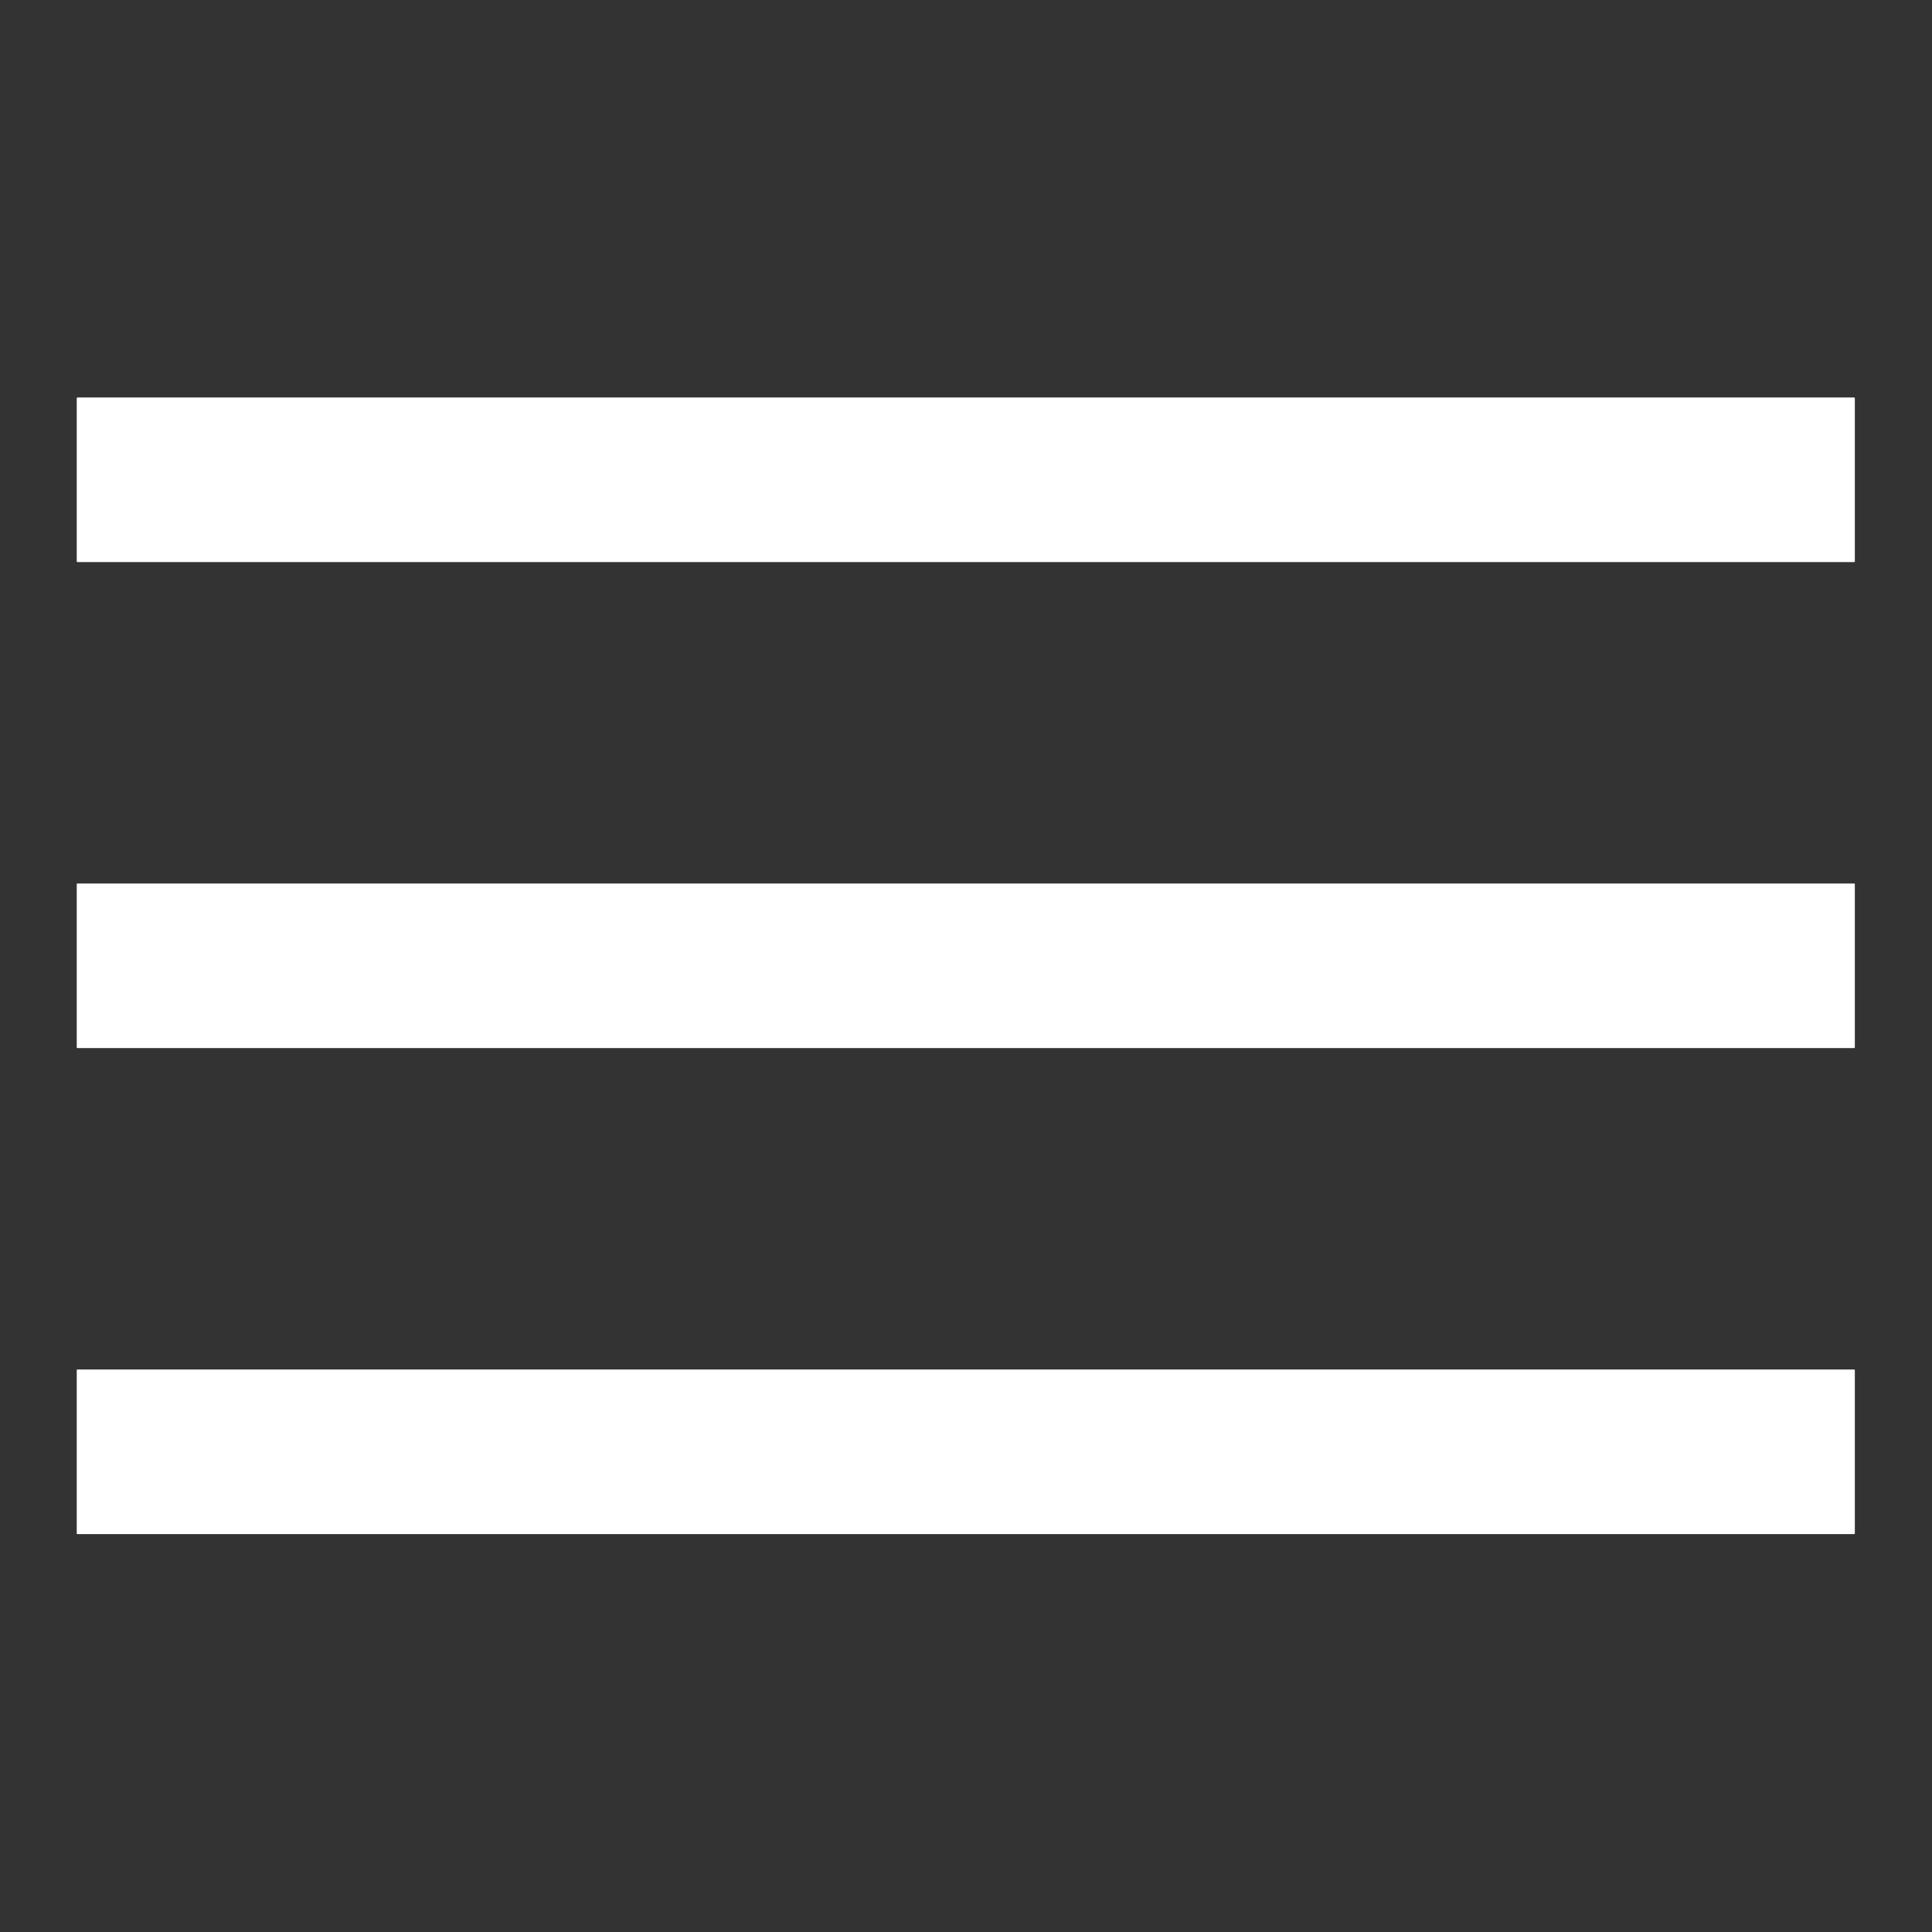
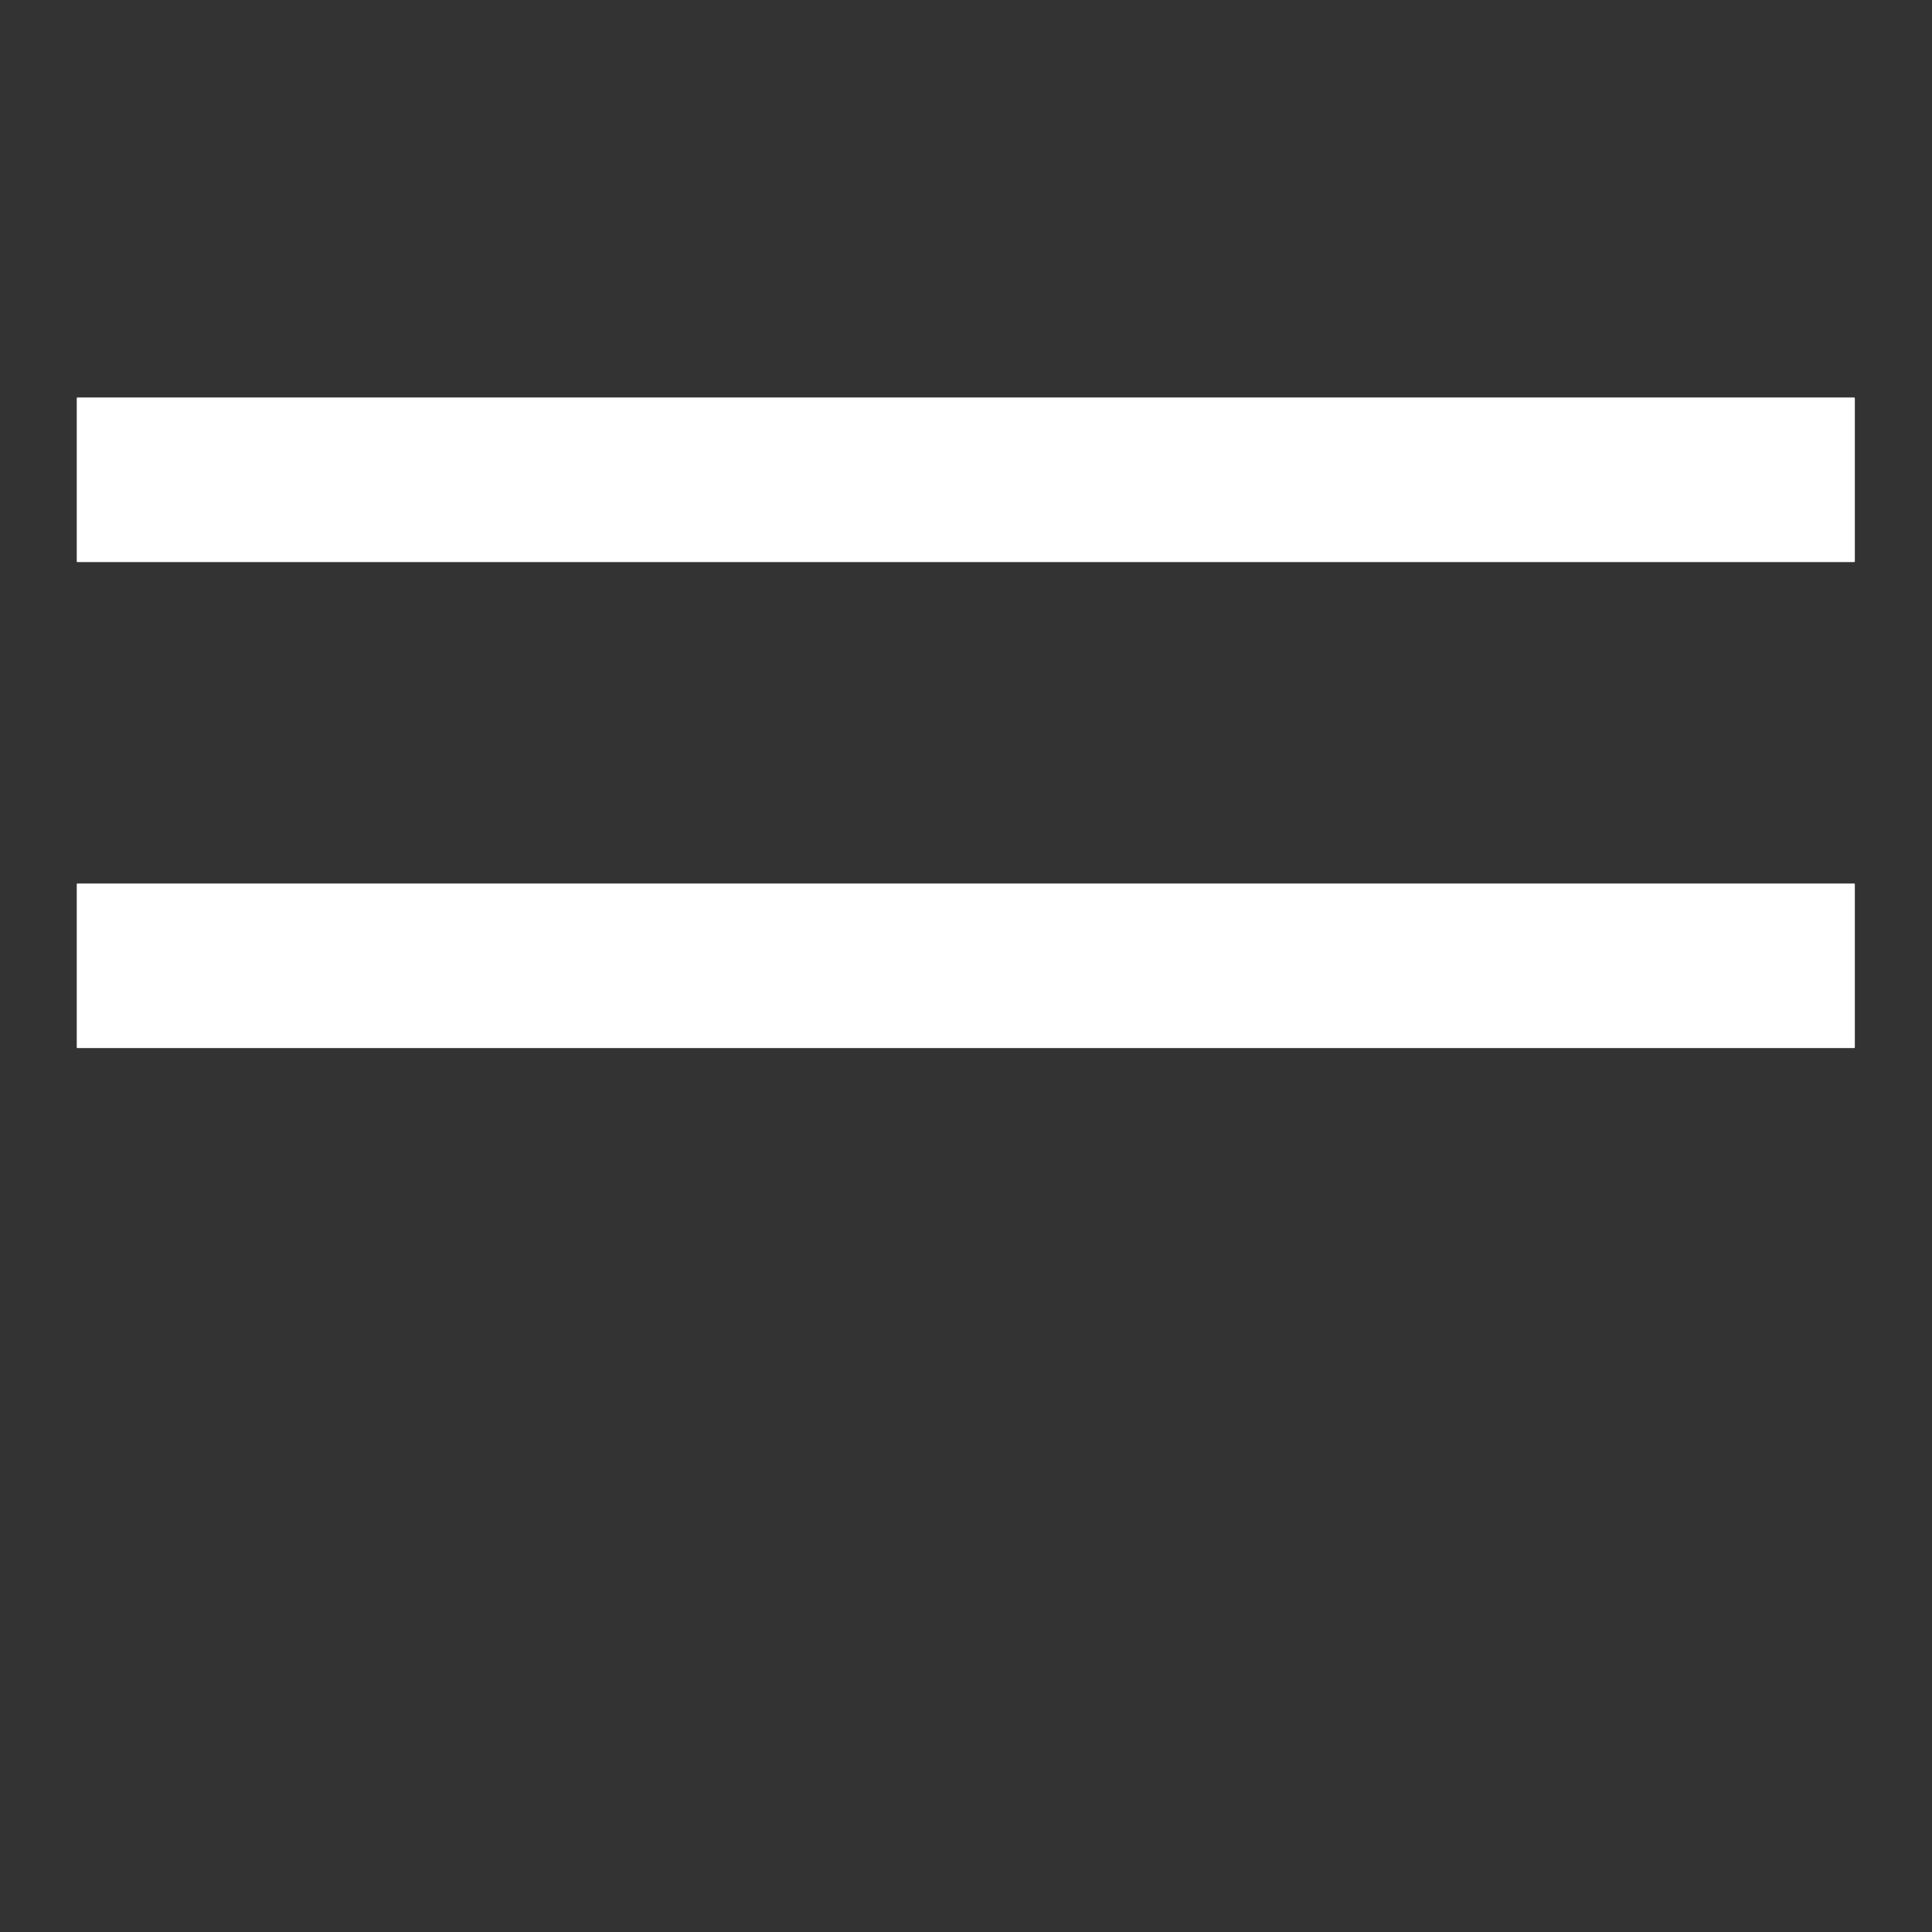
<svg xmlns="http://www.w3.org/2000/svg" width="100%" height="100%" viewBox="0 0 771 771" version="1.1" xml:space="preserve" style="fill-rule:evenodd;clip-rule:evenodd;stroke-linecap:round;stroke-linejoin:round;stroke-miterlimit:1.5;">
  <rect x="0" y="0" width="771" height="771" fill="#333333" stroke="none" />
  <rect x="30.906" y="352.853" width="709.021" height="65.128" style="fill:#fff;stroke:#fff;stroke-width:0.56px;" />
  <rect x="30.906" y="158.906" width="709.021" height="65.128" style="fill:#fff;stroke:#fff;stroke-width:0.56px;" />
-   <rect x="30.906" y="546.8" width="709.021" height="65.128" style="fill:#fff;stroke:#fff;stroke-width:0.56px;" />
</svg>